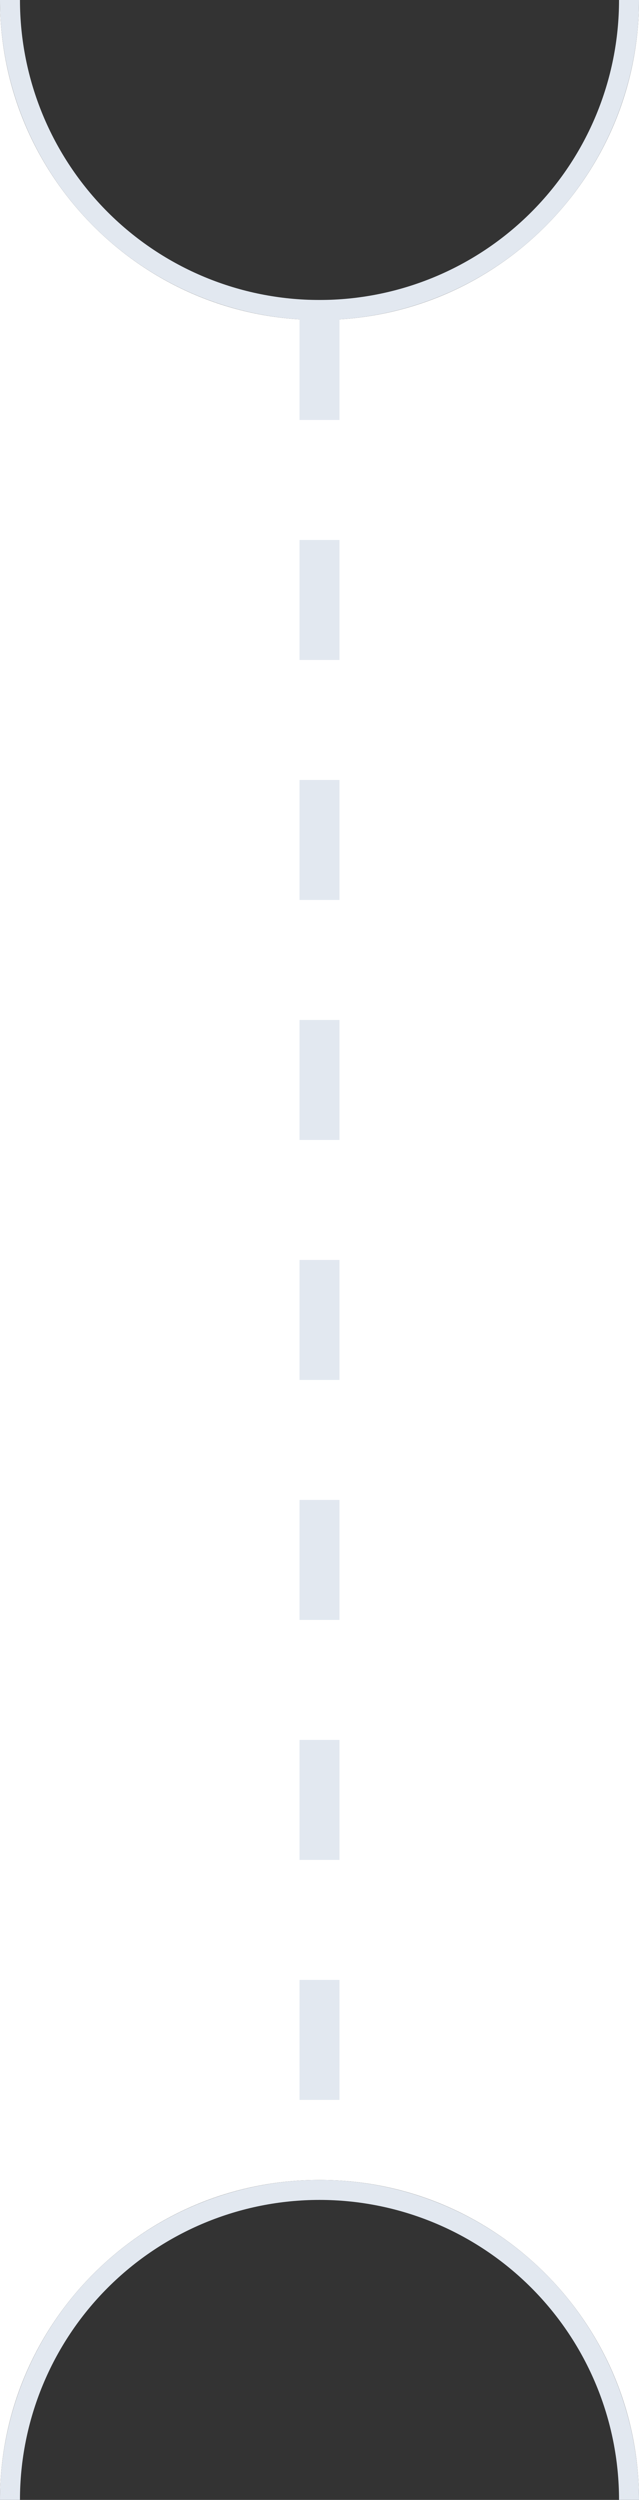
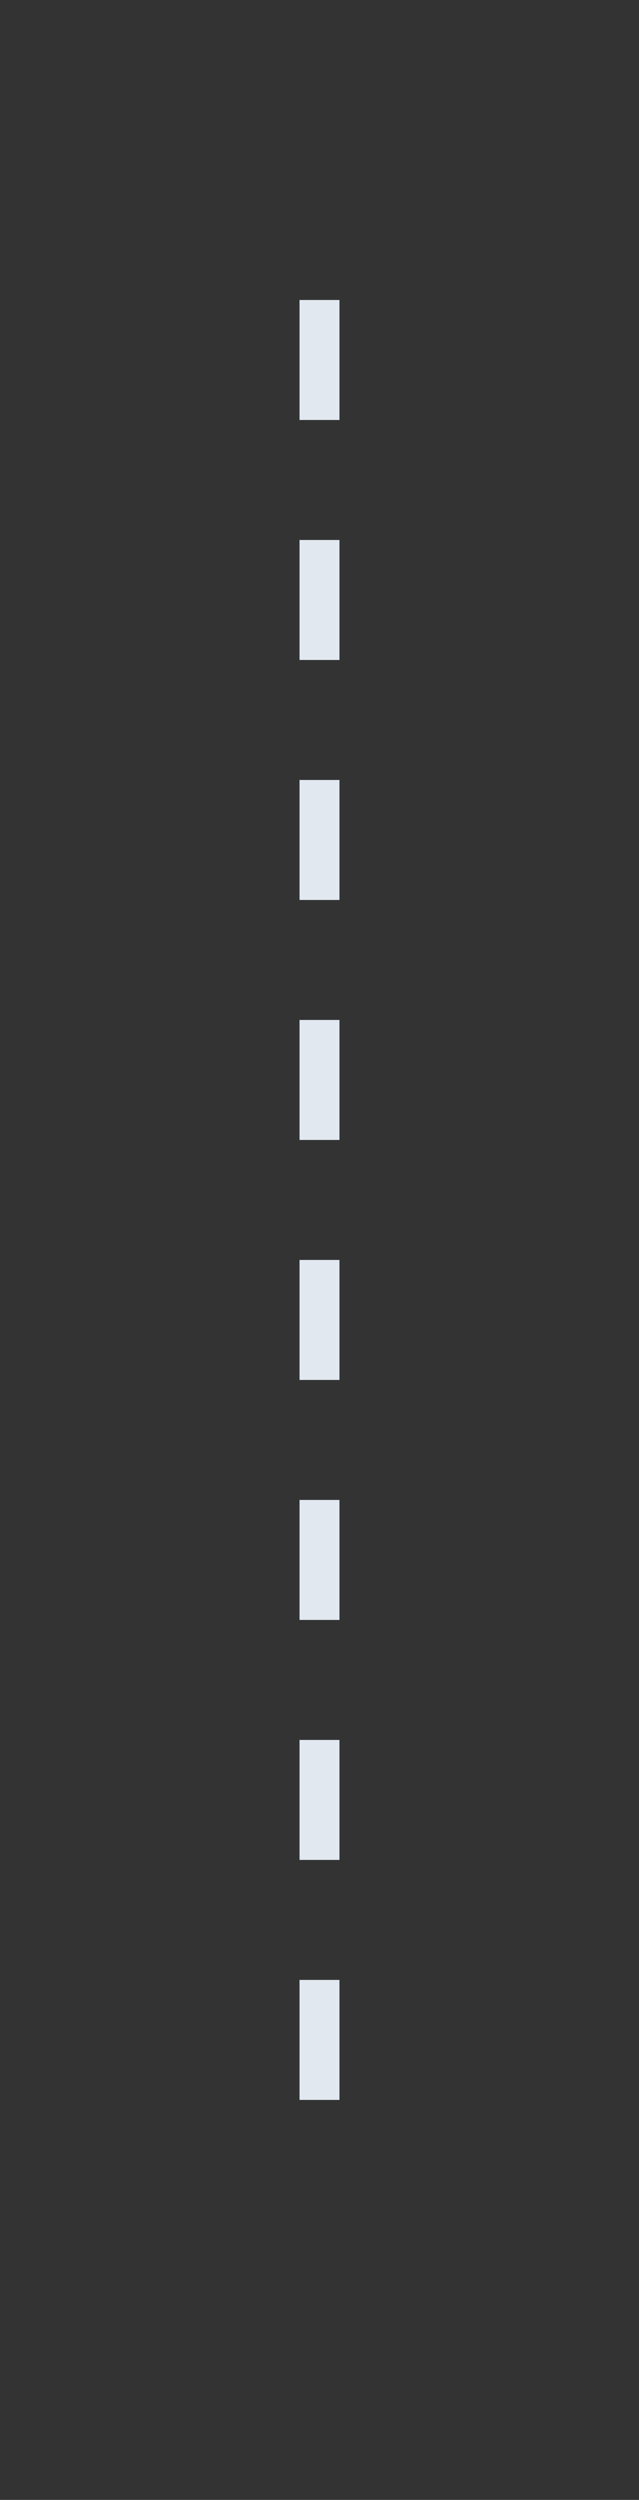
<svg xmlns="http://www.w3.org/2000/svg" width="32" height="125" viewBox="0 0 32 125" fill="none">
  <rect x="0" y="0" width="32" height="125" fill="#333333" stroke="none" />
-   <path d="M31.5 0C31.5 4.111 29.867 8.053 26.96 10.96C24.053 13.867 20.111 15.5 16 15.5C11.889 15.5 7.947 13.867 5.04 10.96C2.133 8.053 0.5 4.111 0.5 2.34043e-06" stroke="#E2E8F0" />
-   <path d="M0.5 125C0.5 120.889 2.133 116.947 5.04 114.04C7.947 111.133 11.889 109.5 16 109.5C20.111 109.5 24.053 111.133 26.96 114.04C29.867 116.947 31.5 120.889 31.5 125" stroke="#E2E8F0" />
-   <path fill-rule="evenodd" clip-rule="evenodd" d="M32 0C32 8.837 24.837 16 16 16C7.163 16 0 8.837 0 0V125C0 116.163 7.163 109 16 109C24.837 109 32 116.163 32 125V0Z" fill="white" />
  <line x1="16" y1="15" x2="16" y2="110" stroke="#E2E8F0" stroke-width="2" stroke-dasharray="6 6" />
</svg>